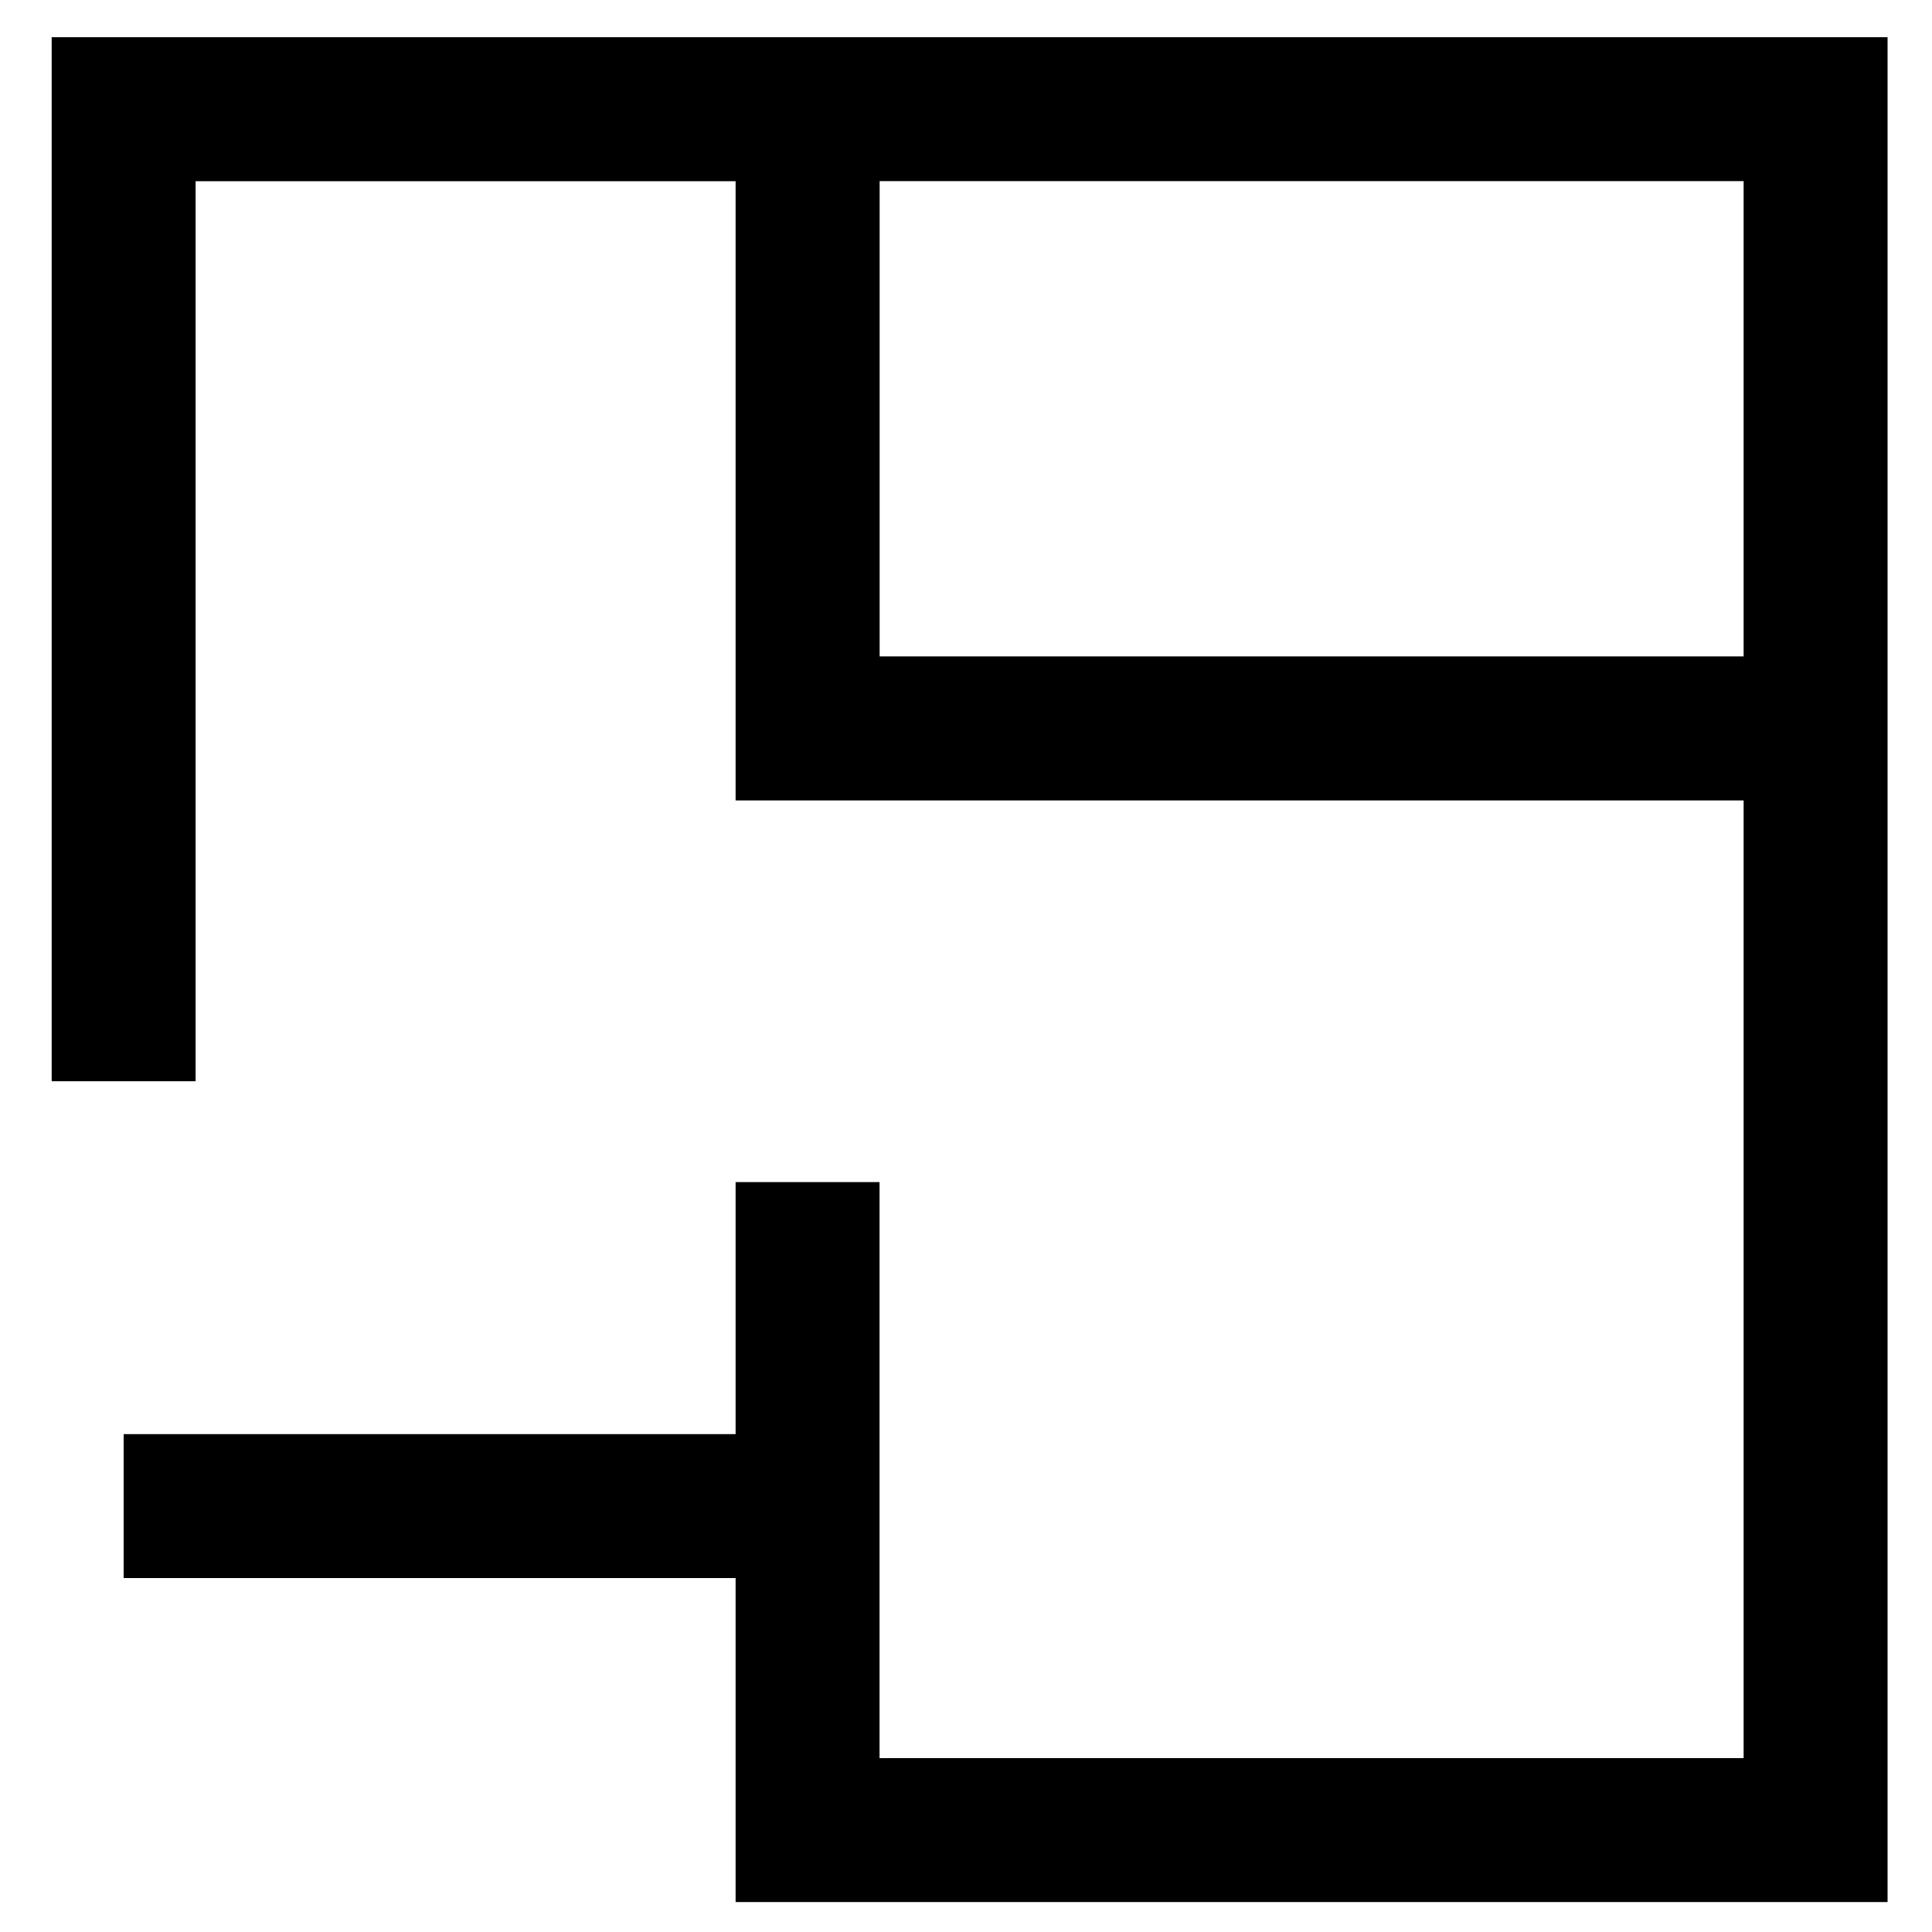
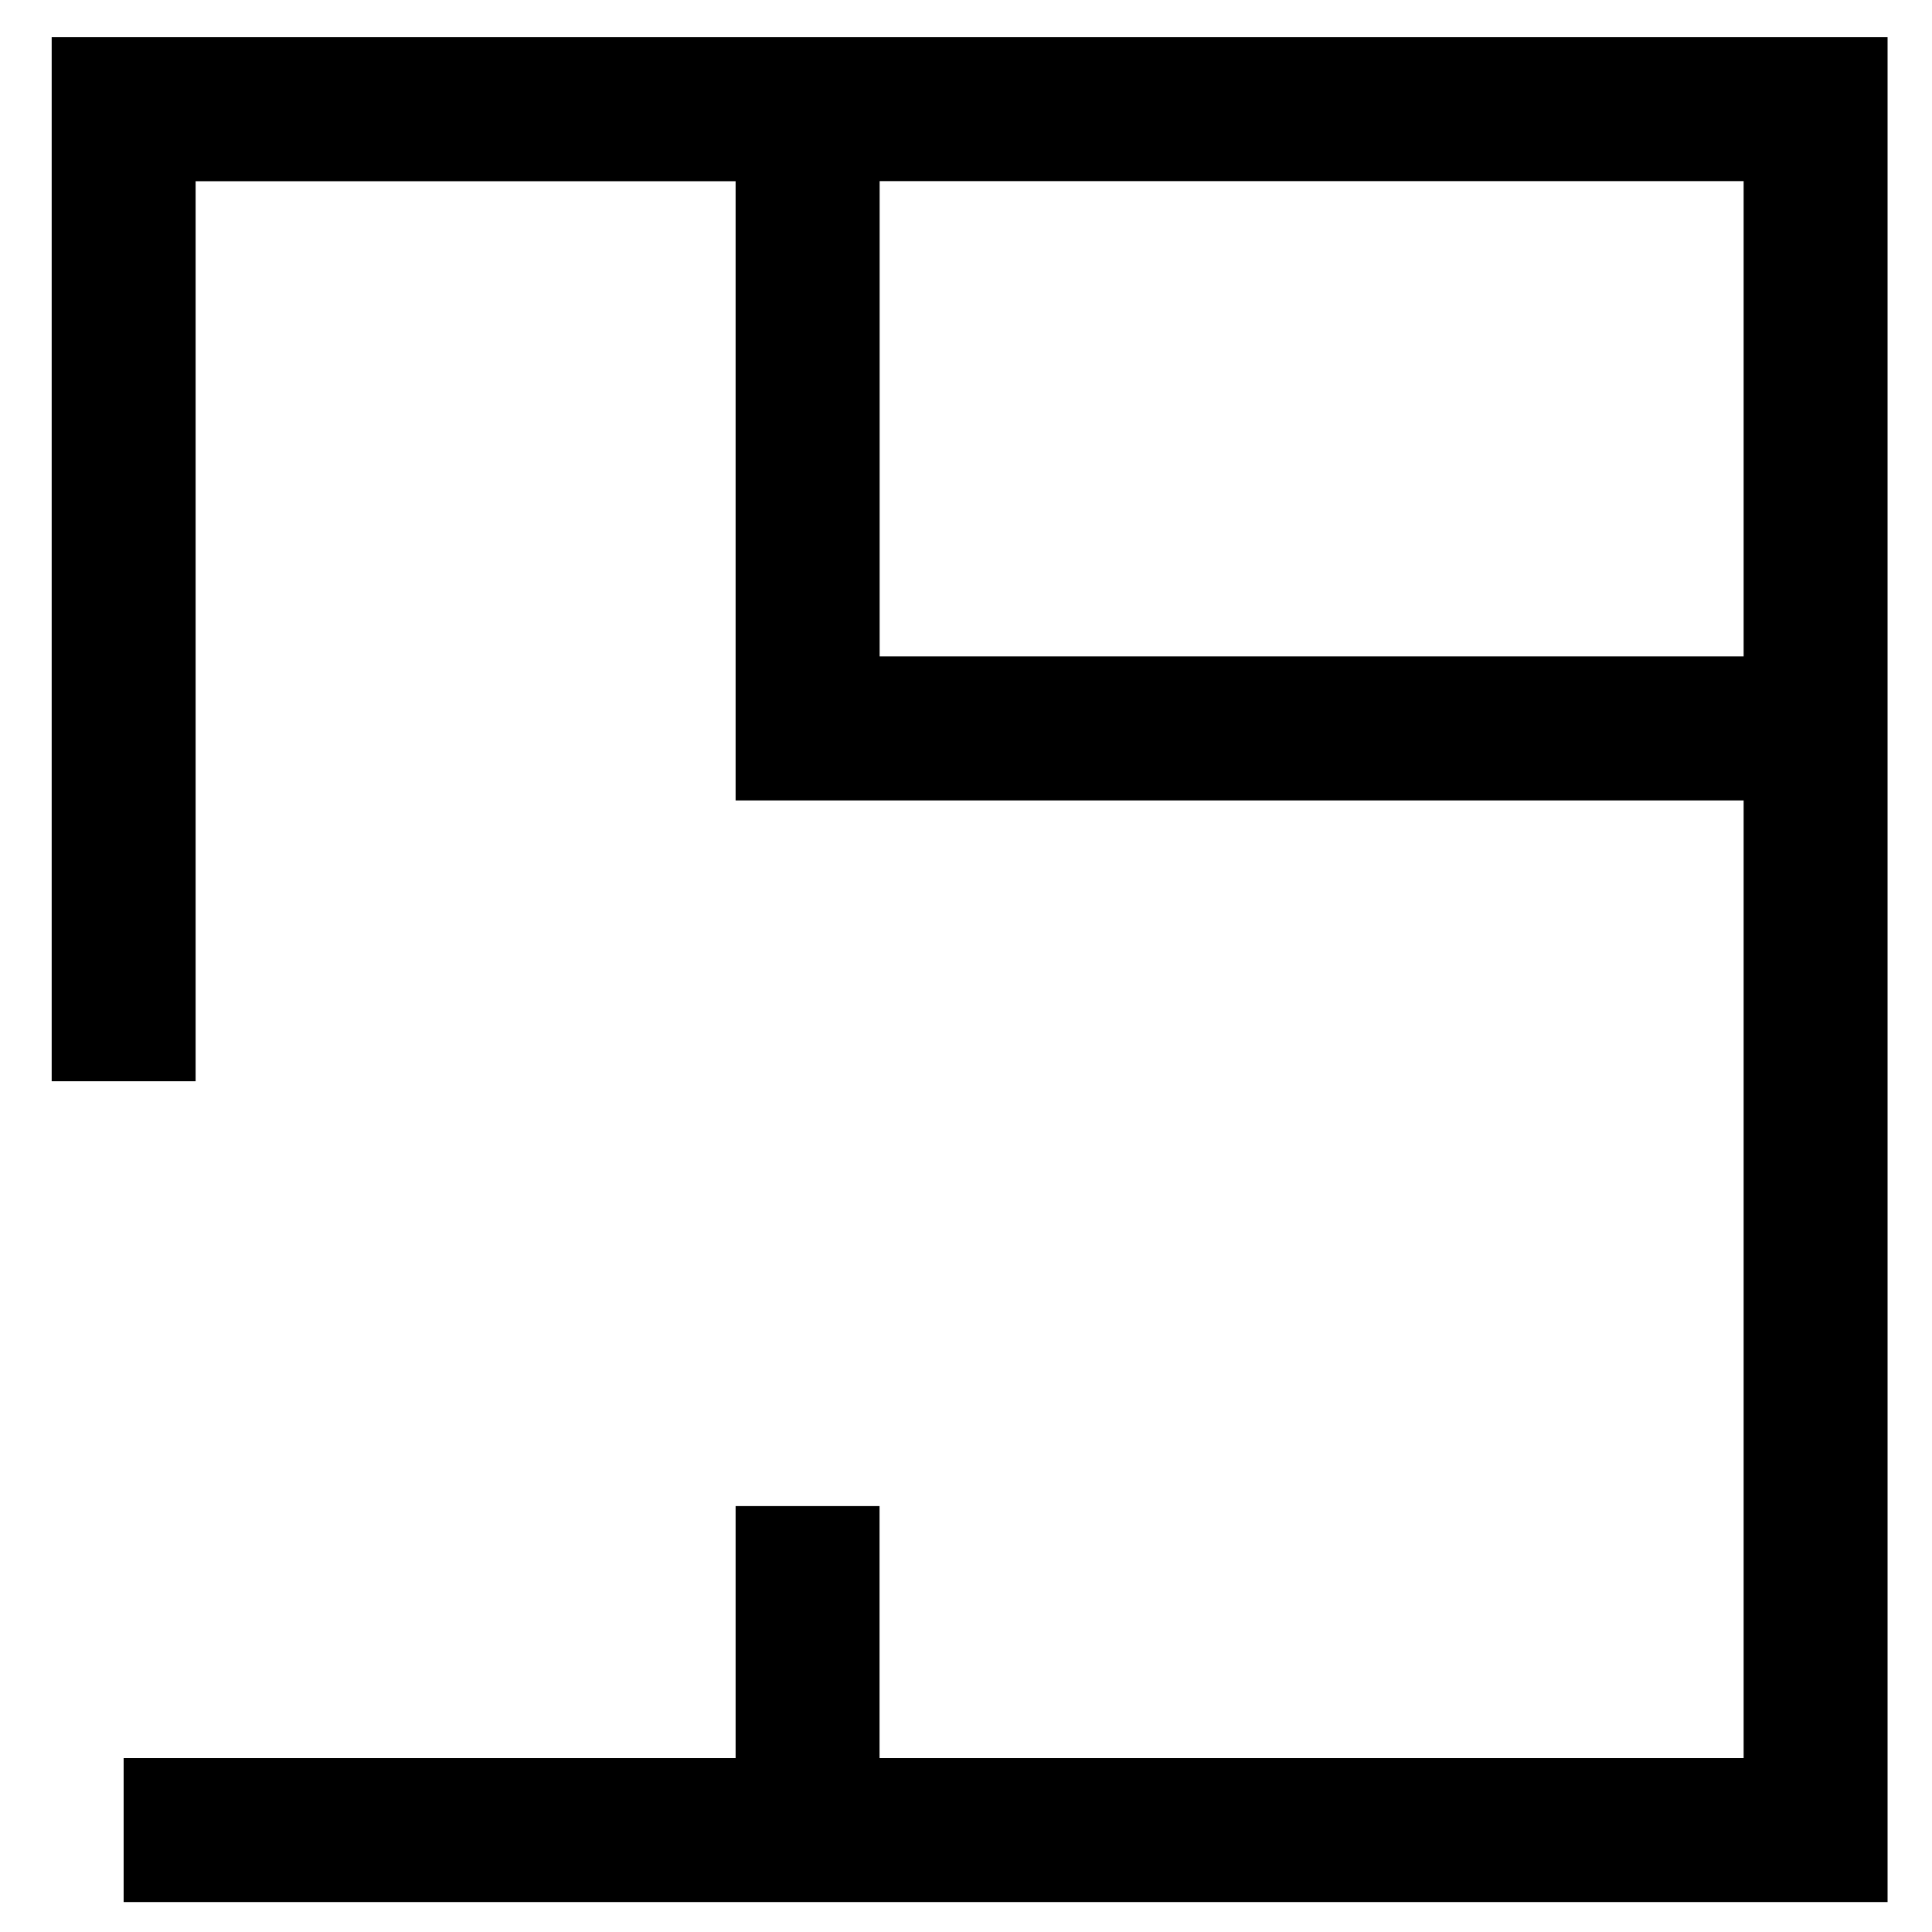
<svg xmlns="http://www.w3.org/2000/svg" width="20" height="20" fill="none">
-   <path fill-rule="evenodd" clip-rule="evenodd" d="M.534.385H19.54V19.69H7.615v-3.354H1.28v-1.49h6.335v-2.609h1.49V18.2h8.945V8.286H7.615v-6.41h-5.59v9.317H.535V.385zm8.572 1.49v4.92h8.944v-4.92H9.106z" fill="#000" />
+   <path fill-rule="evenodd" clip-rule="evenodd" d="M.534.385H19.54V19.69H7.615H1.28v-1.49h6.335v-2.609h1.49V18.2h8.945V8.286H7.615v-6.41h-5.59v9.317H.535V.385zm8.572 1.49v4.92h8.944v-4.92H9.106z" fill="#000" />
</svg>